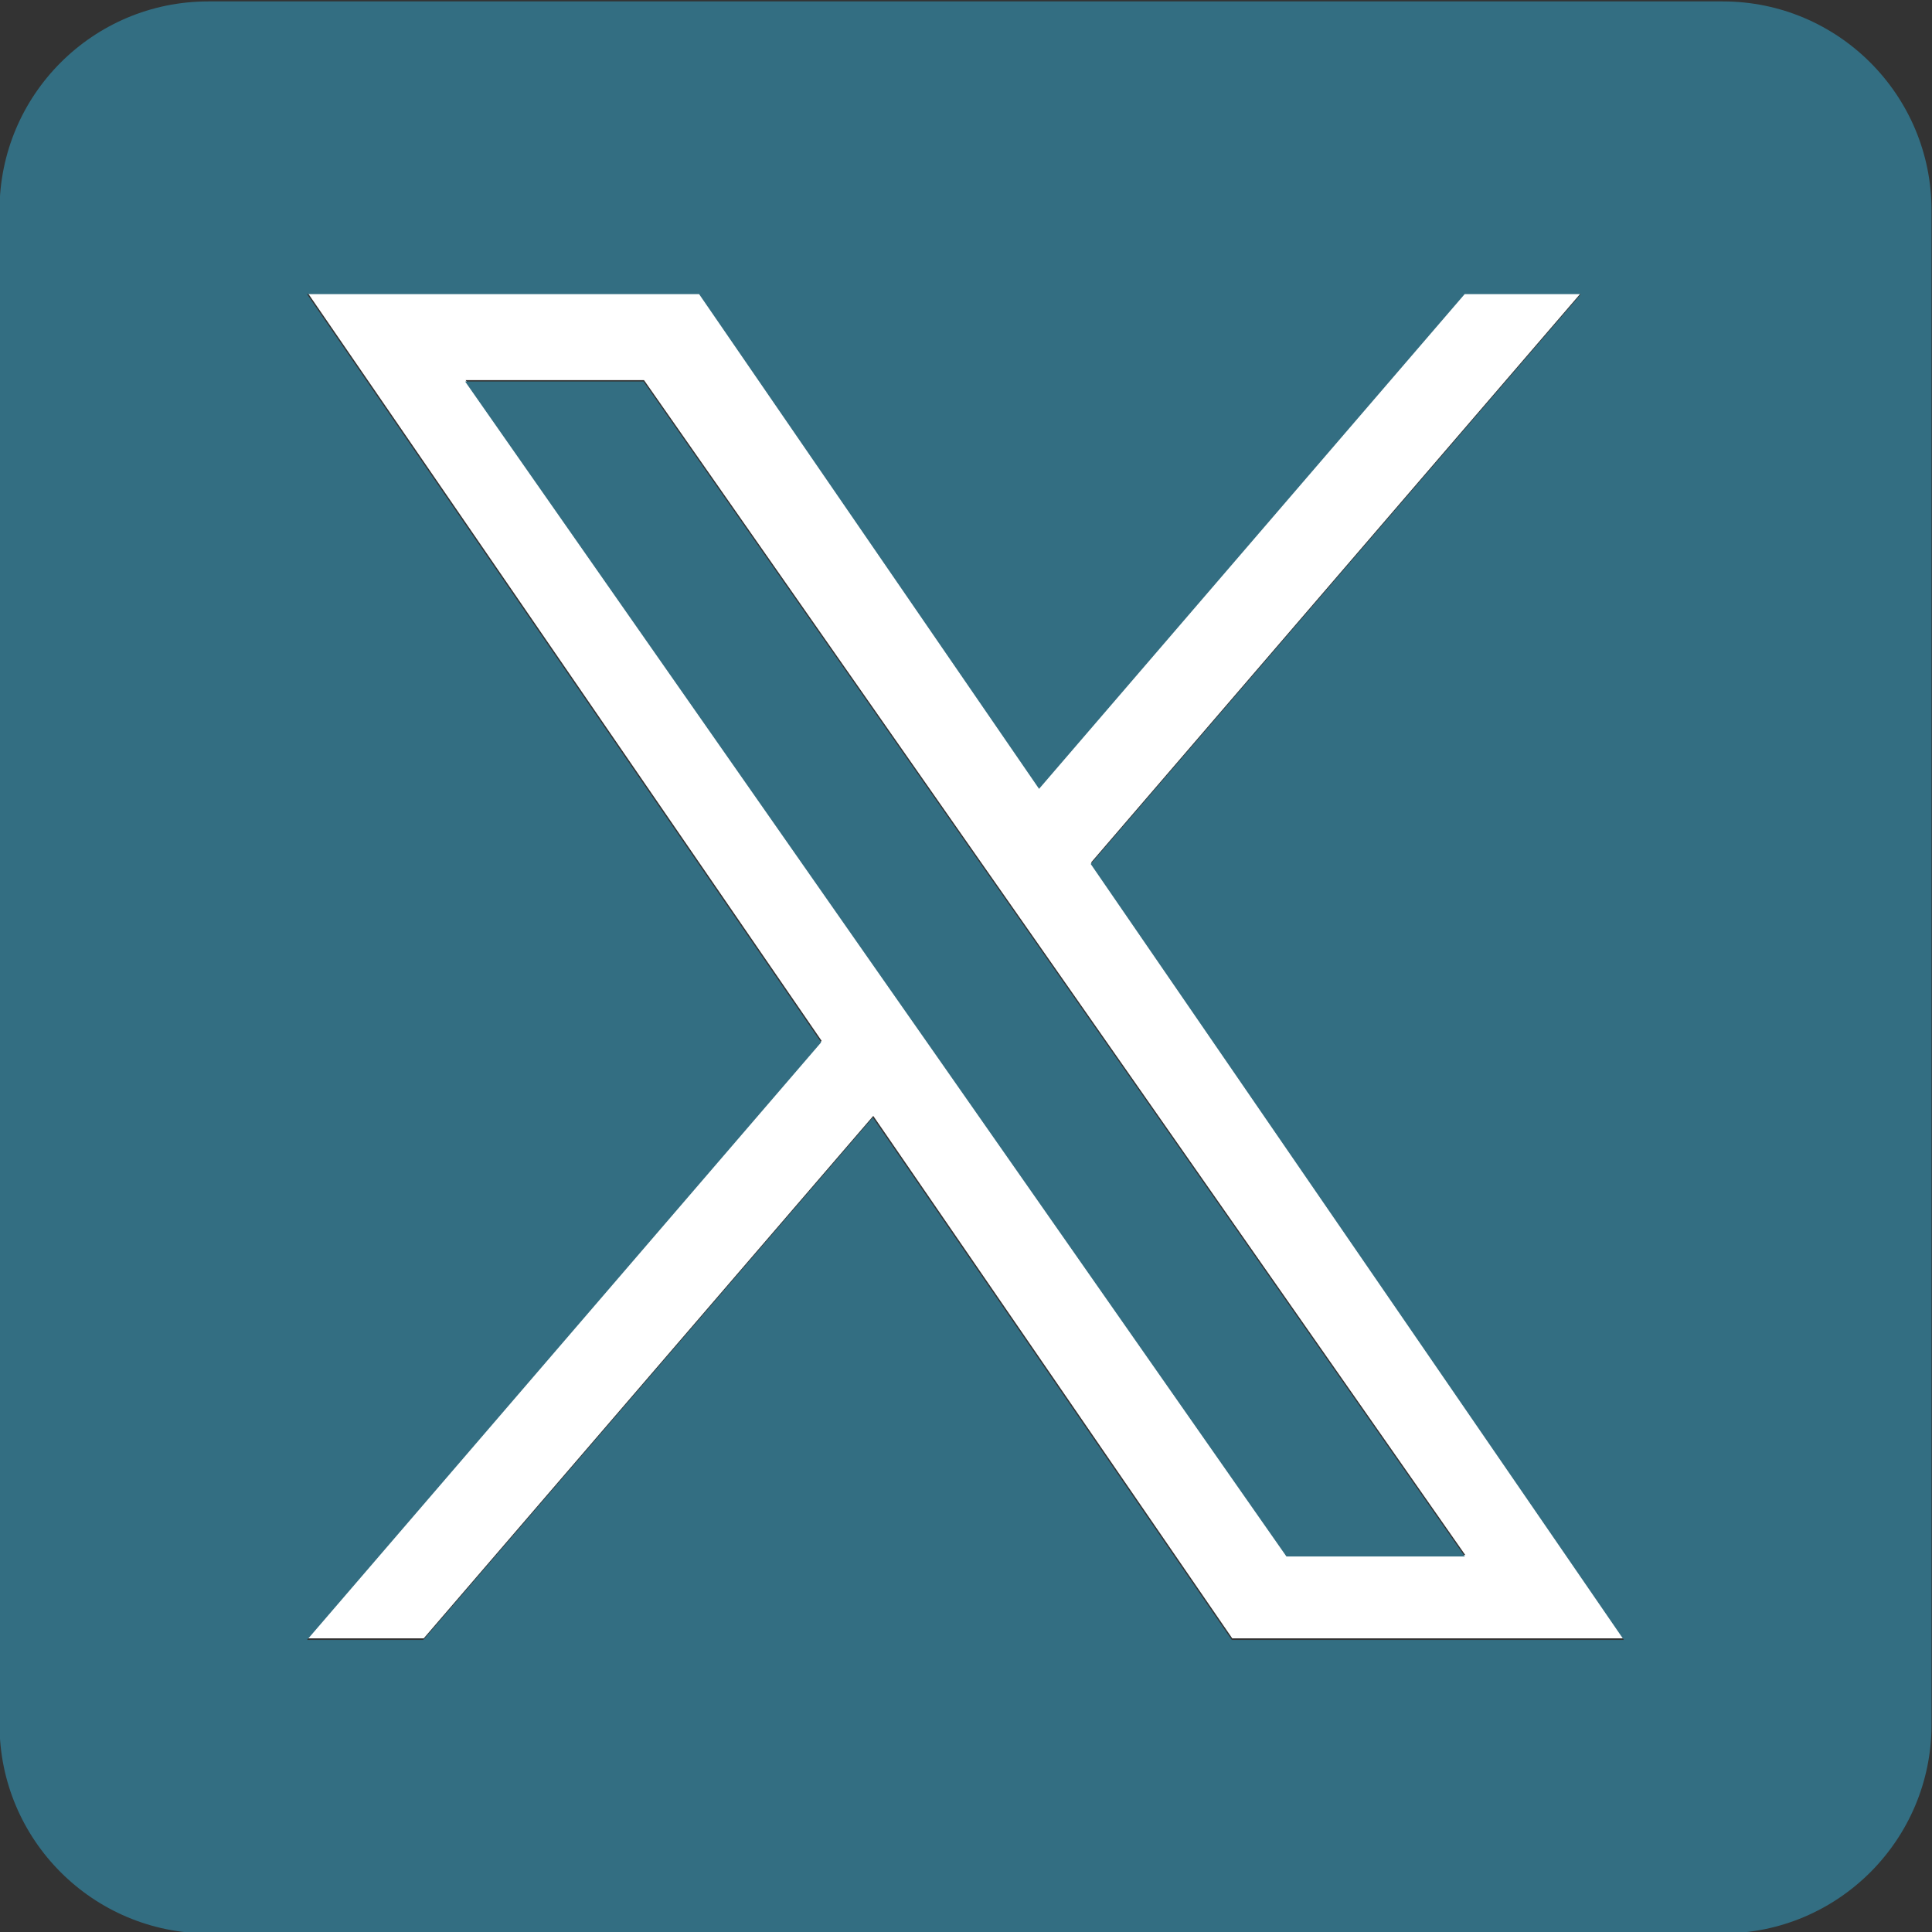
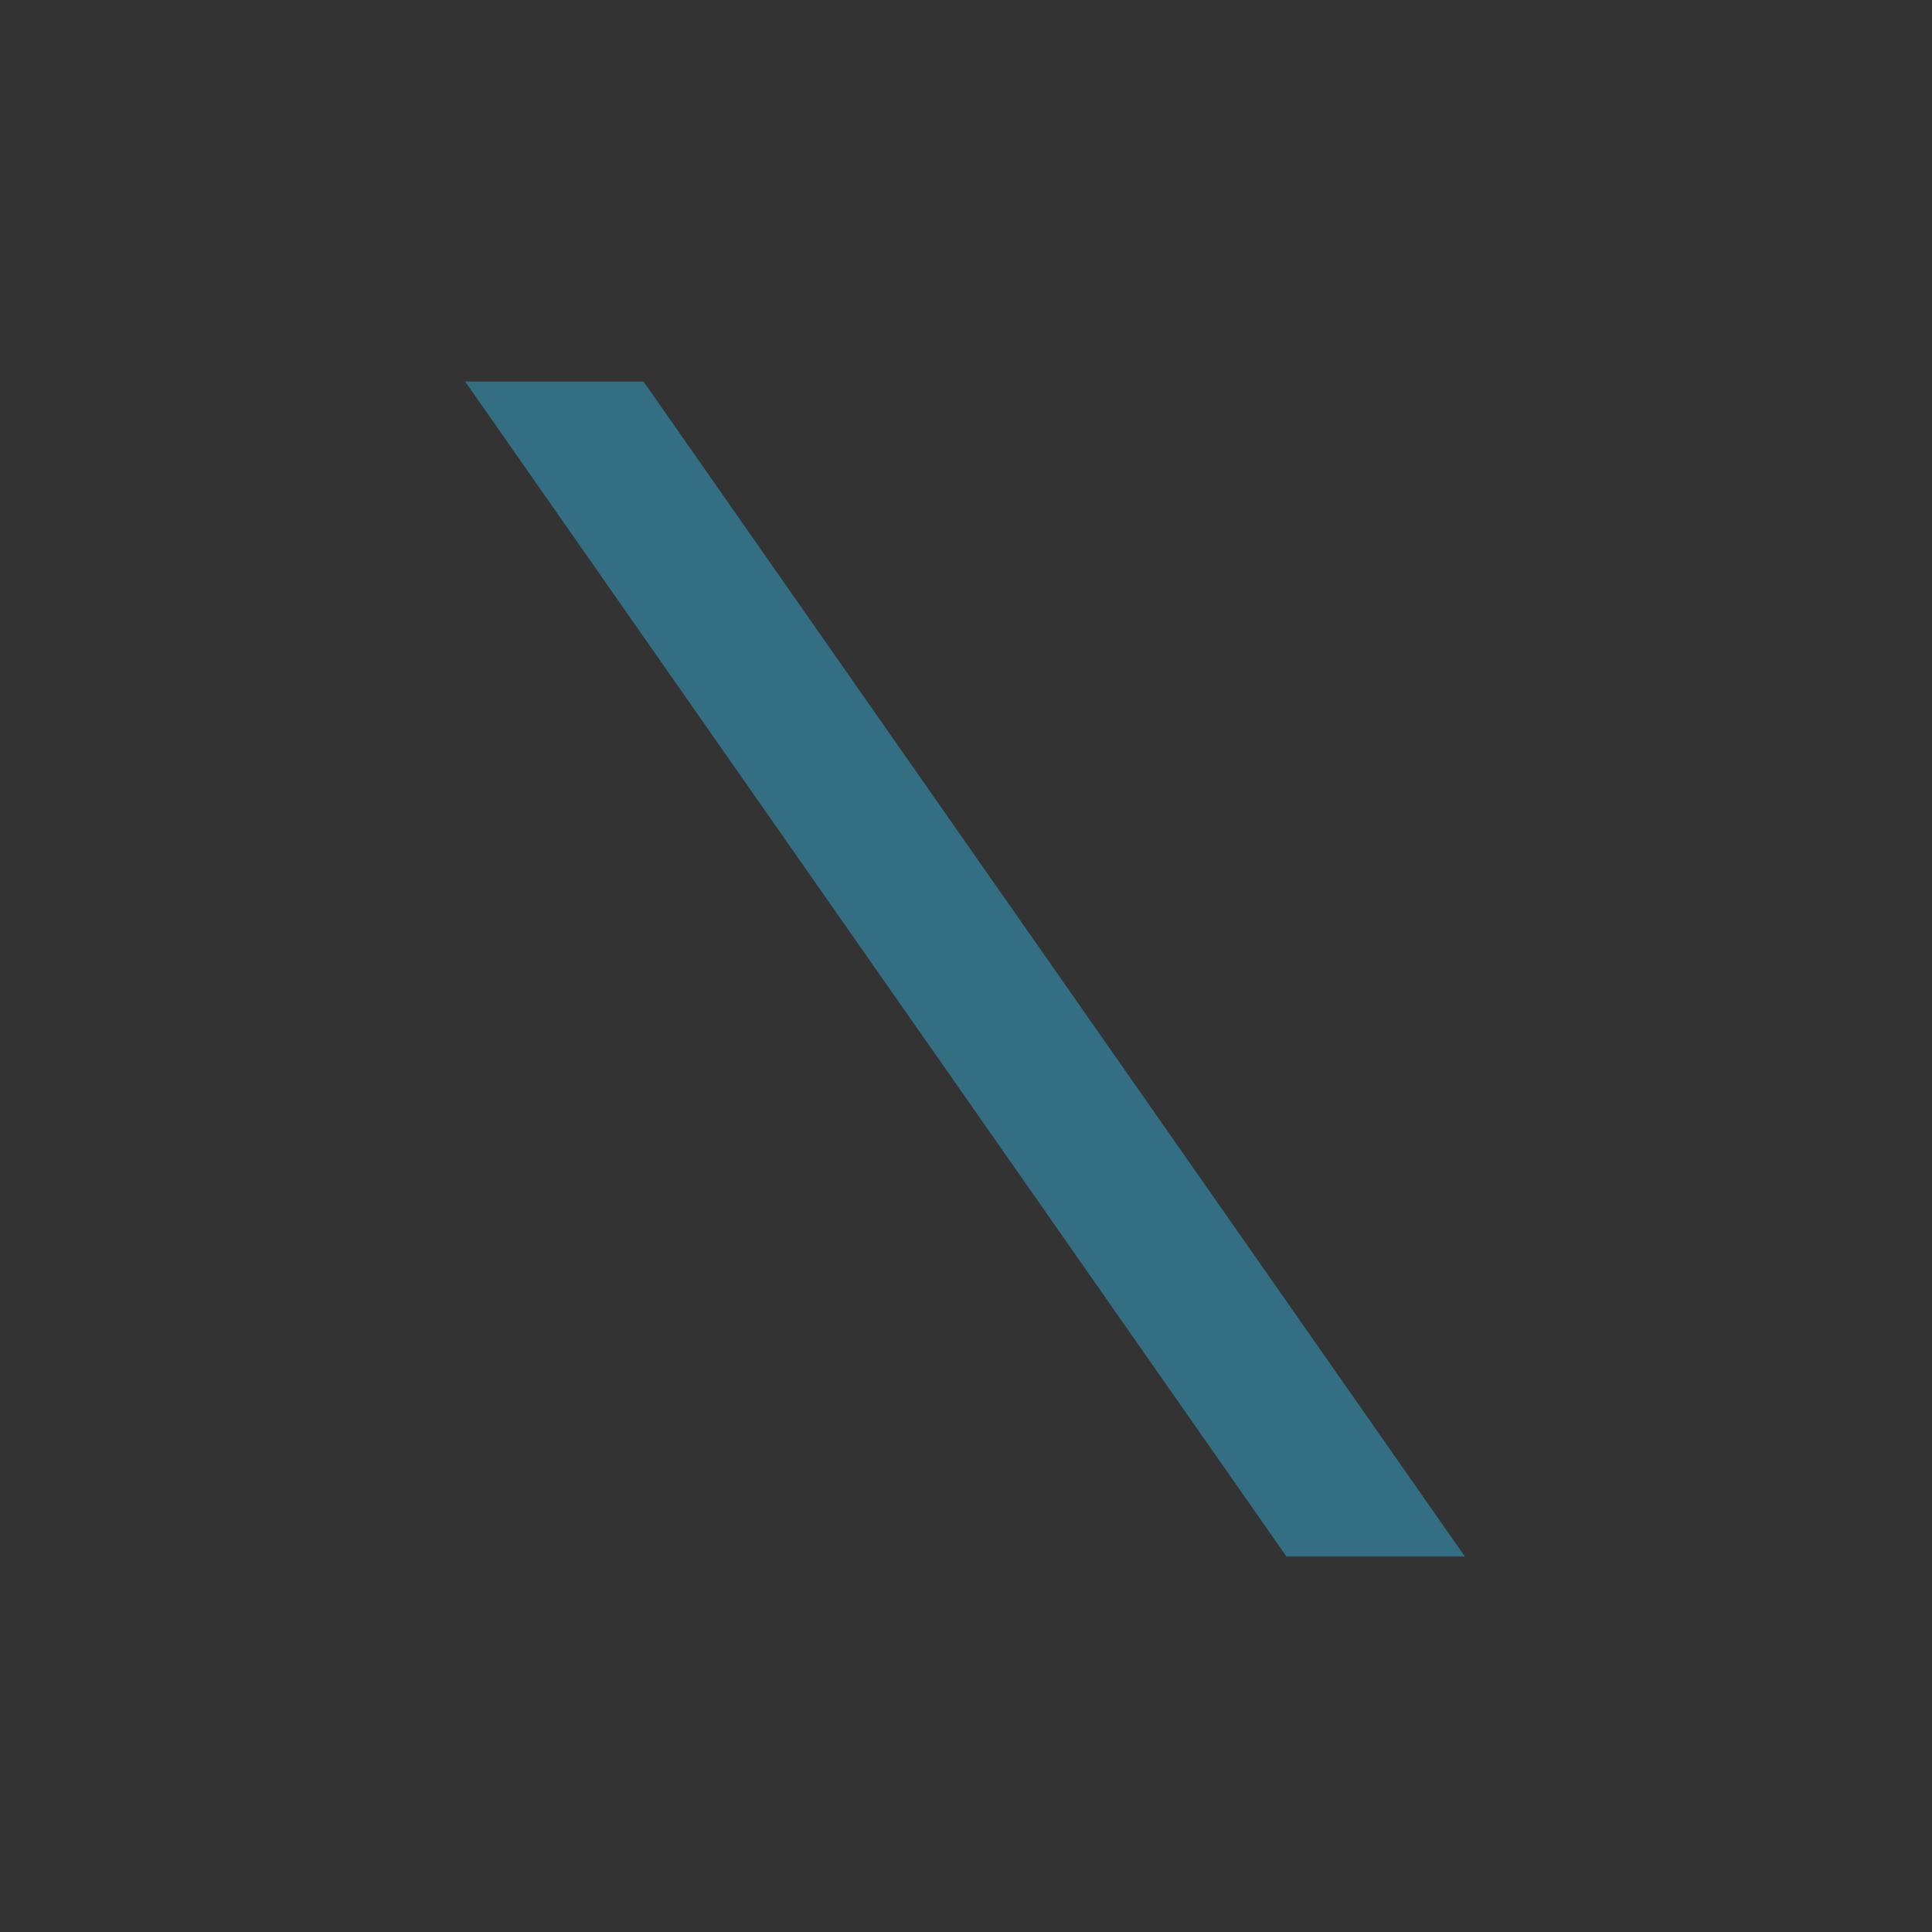
<svg xmlns="http://www.w3.org/2000/svg" id="Capa_1" data-name="Capa 1" version="1.1" viewBox="0 0 1227 1227">
  <rect x="0" y="0" width="1227" height="1227" fill="#333333" stroke="none" />
  <defs>
    <style>
      .cls-1 {
        fill: #336e82;
      }

      .cls-1, .cls-2 {
        stroke-width: 0px;
      }

      .cls-2 {
        fill: #fff;
      }
    </style>
  </defs>
-   <path class="cls-2" d="M269.1,1040.5l285.5-331.8,228,331.8h249l-338.6-492.8h0l311.3-361.9h-73.8l-270.3,314.2-215.9-314.2h-249l326.5,475.2-326.5,379.5h73.8ZM295.7,241.4h113.3l212.4,303.9,33.1,47.3,276.1,395h-113.3l-225.3-322.3h0s-33.1-47.3-33.1-47.3L295.7,241.4Z" />
  <path class="cls-1" d="M654.2,593.5l276.1,395h-113.3l-225.3-322.3h0s-33.1-47.3-33.1-47.3L295.4,242.3h113.3l212.4,303.9,33.1,47.3Z" />
-   <path class="cls-1" d="M1094.1.9H132.3C59,.9-.3,60.3-.3,133.5v961.8c0,73.2,59.4,132.6,132.6,132.6h961.8c73.2,0,132.6-59.4,132.6-132.6V133.5c0-73.2-59.4-132.6-132.6-132.6h0ZM782.3,1041.5l-228-331.8-285.5,331.8h-73.8l326.5-379.5L195,186.8h249l215.9,314.2,270.3-314.2h73.8l-311.3,361.9h0l338.6,492.8h-249Z" />
</svg>